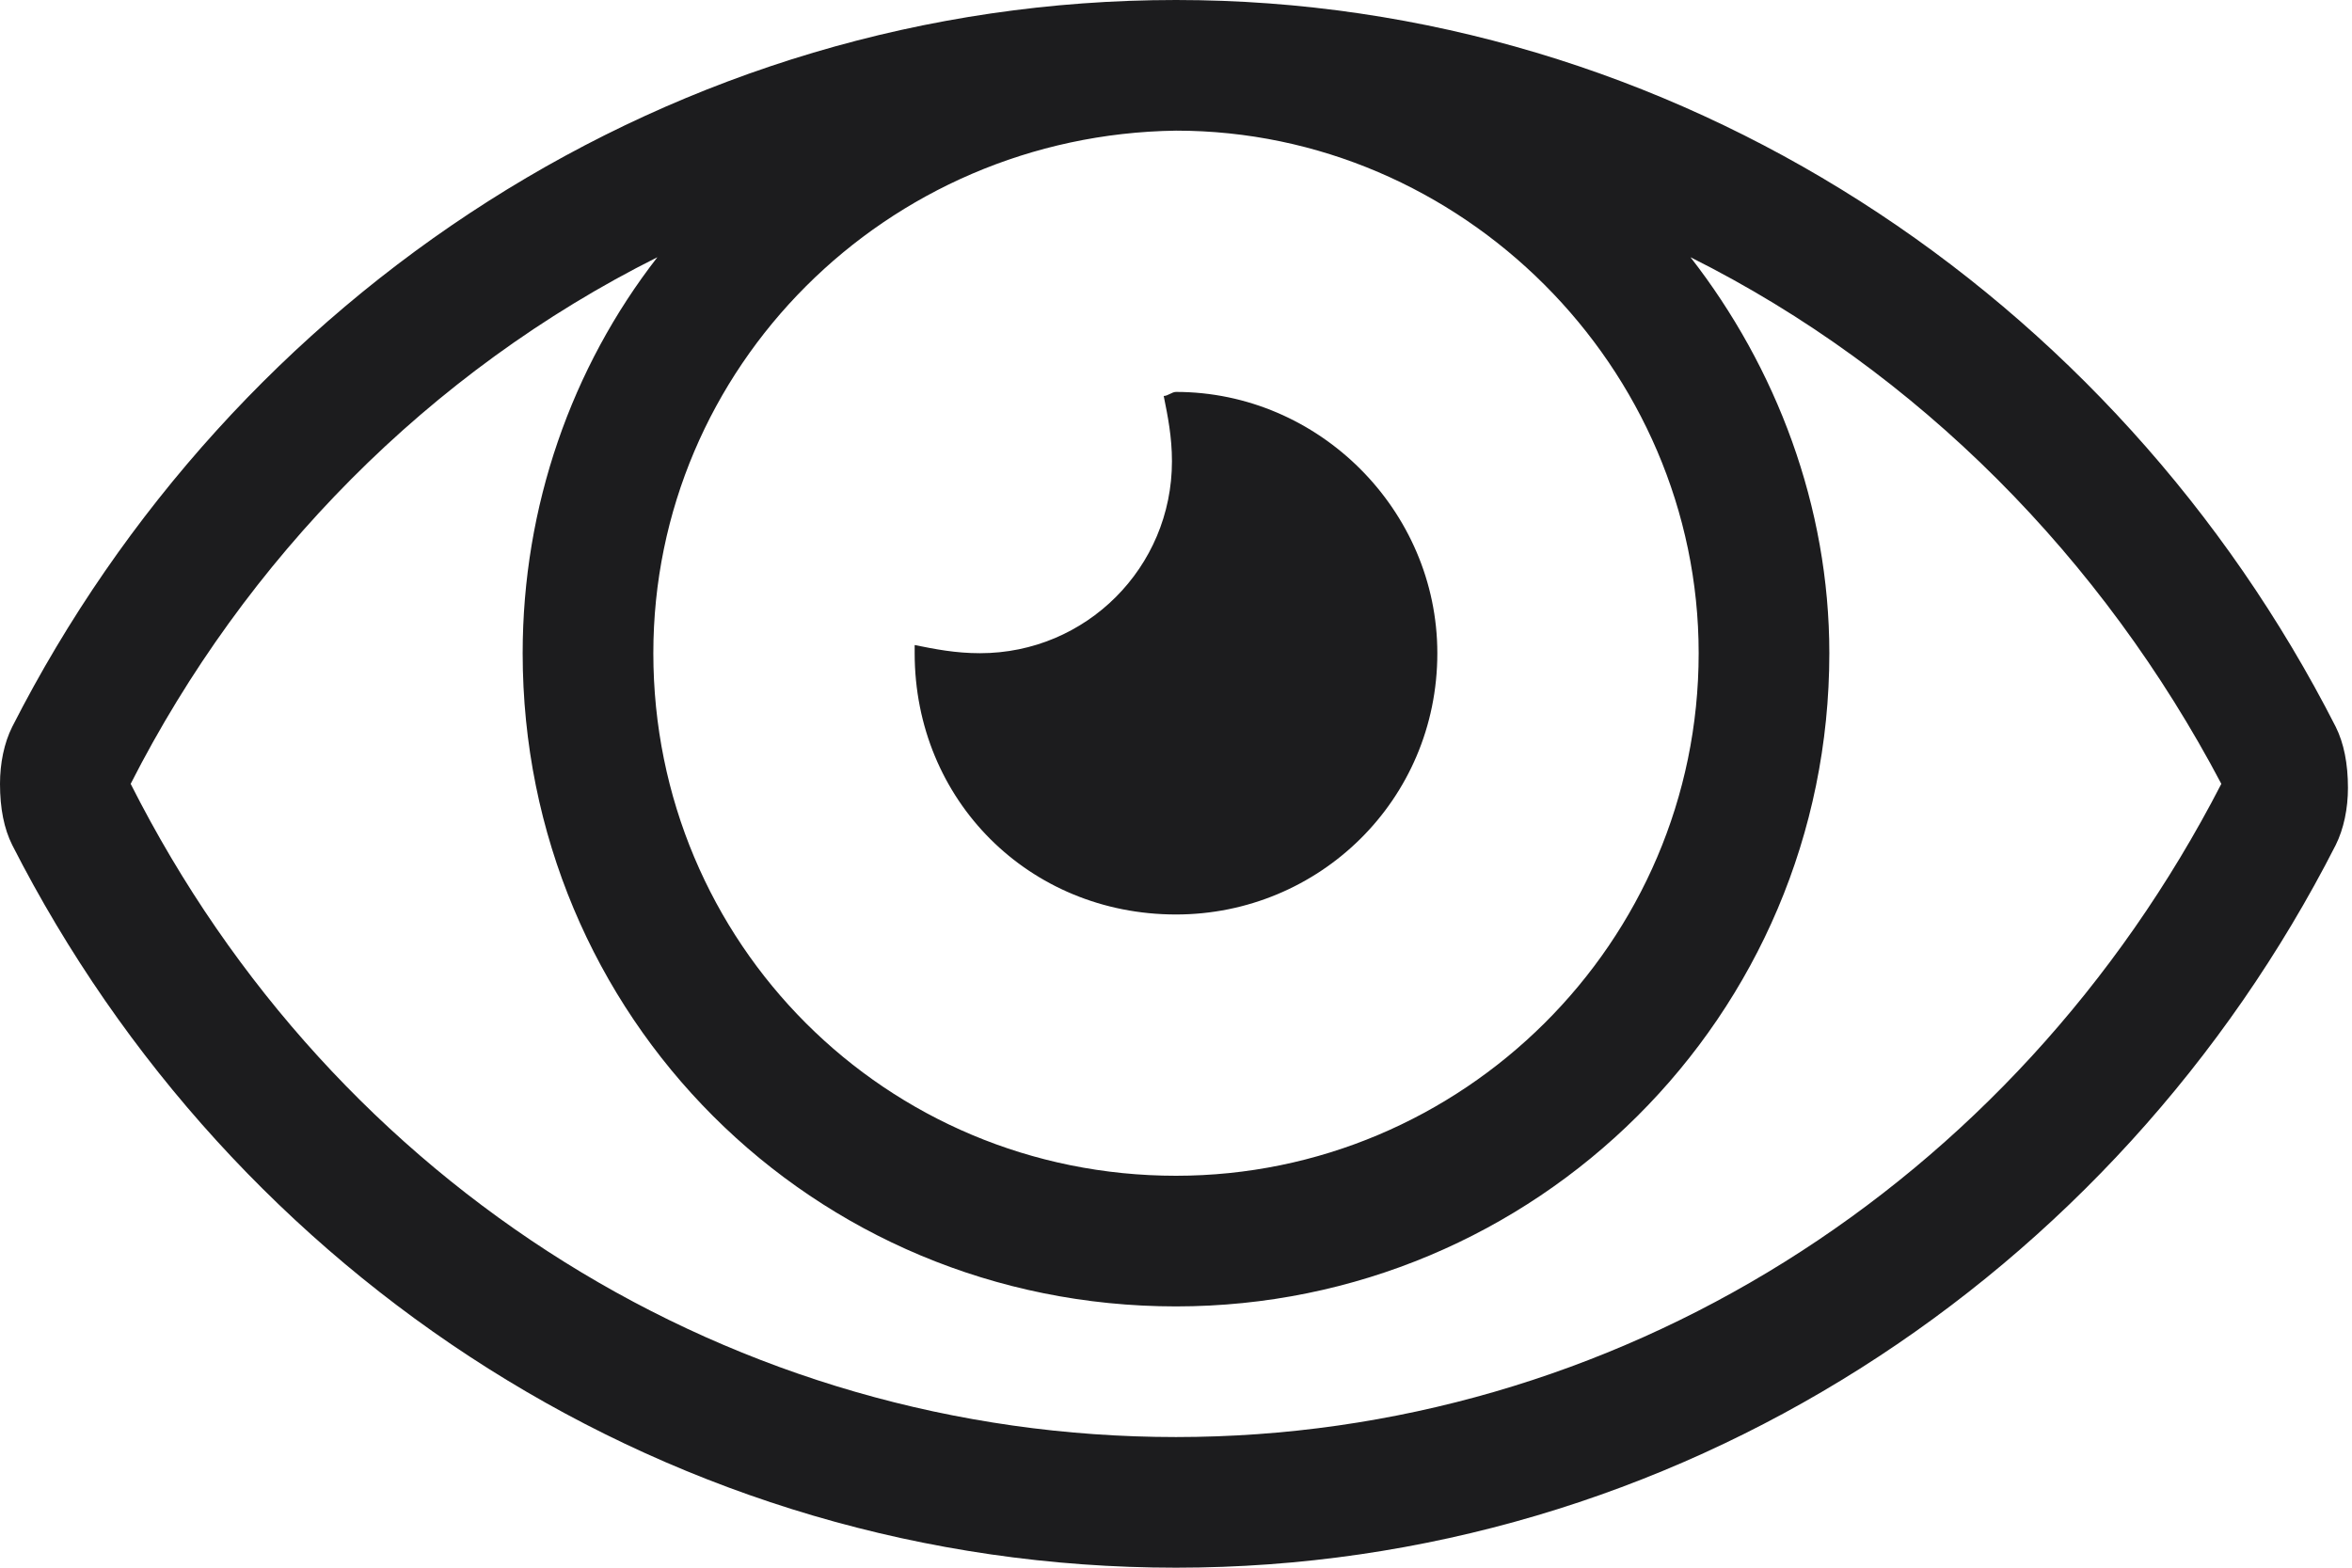
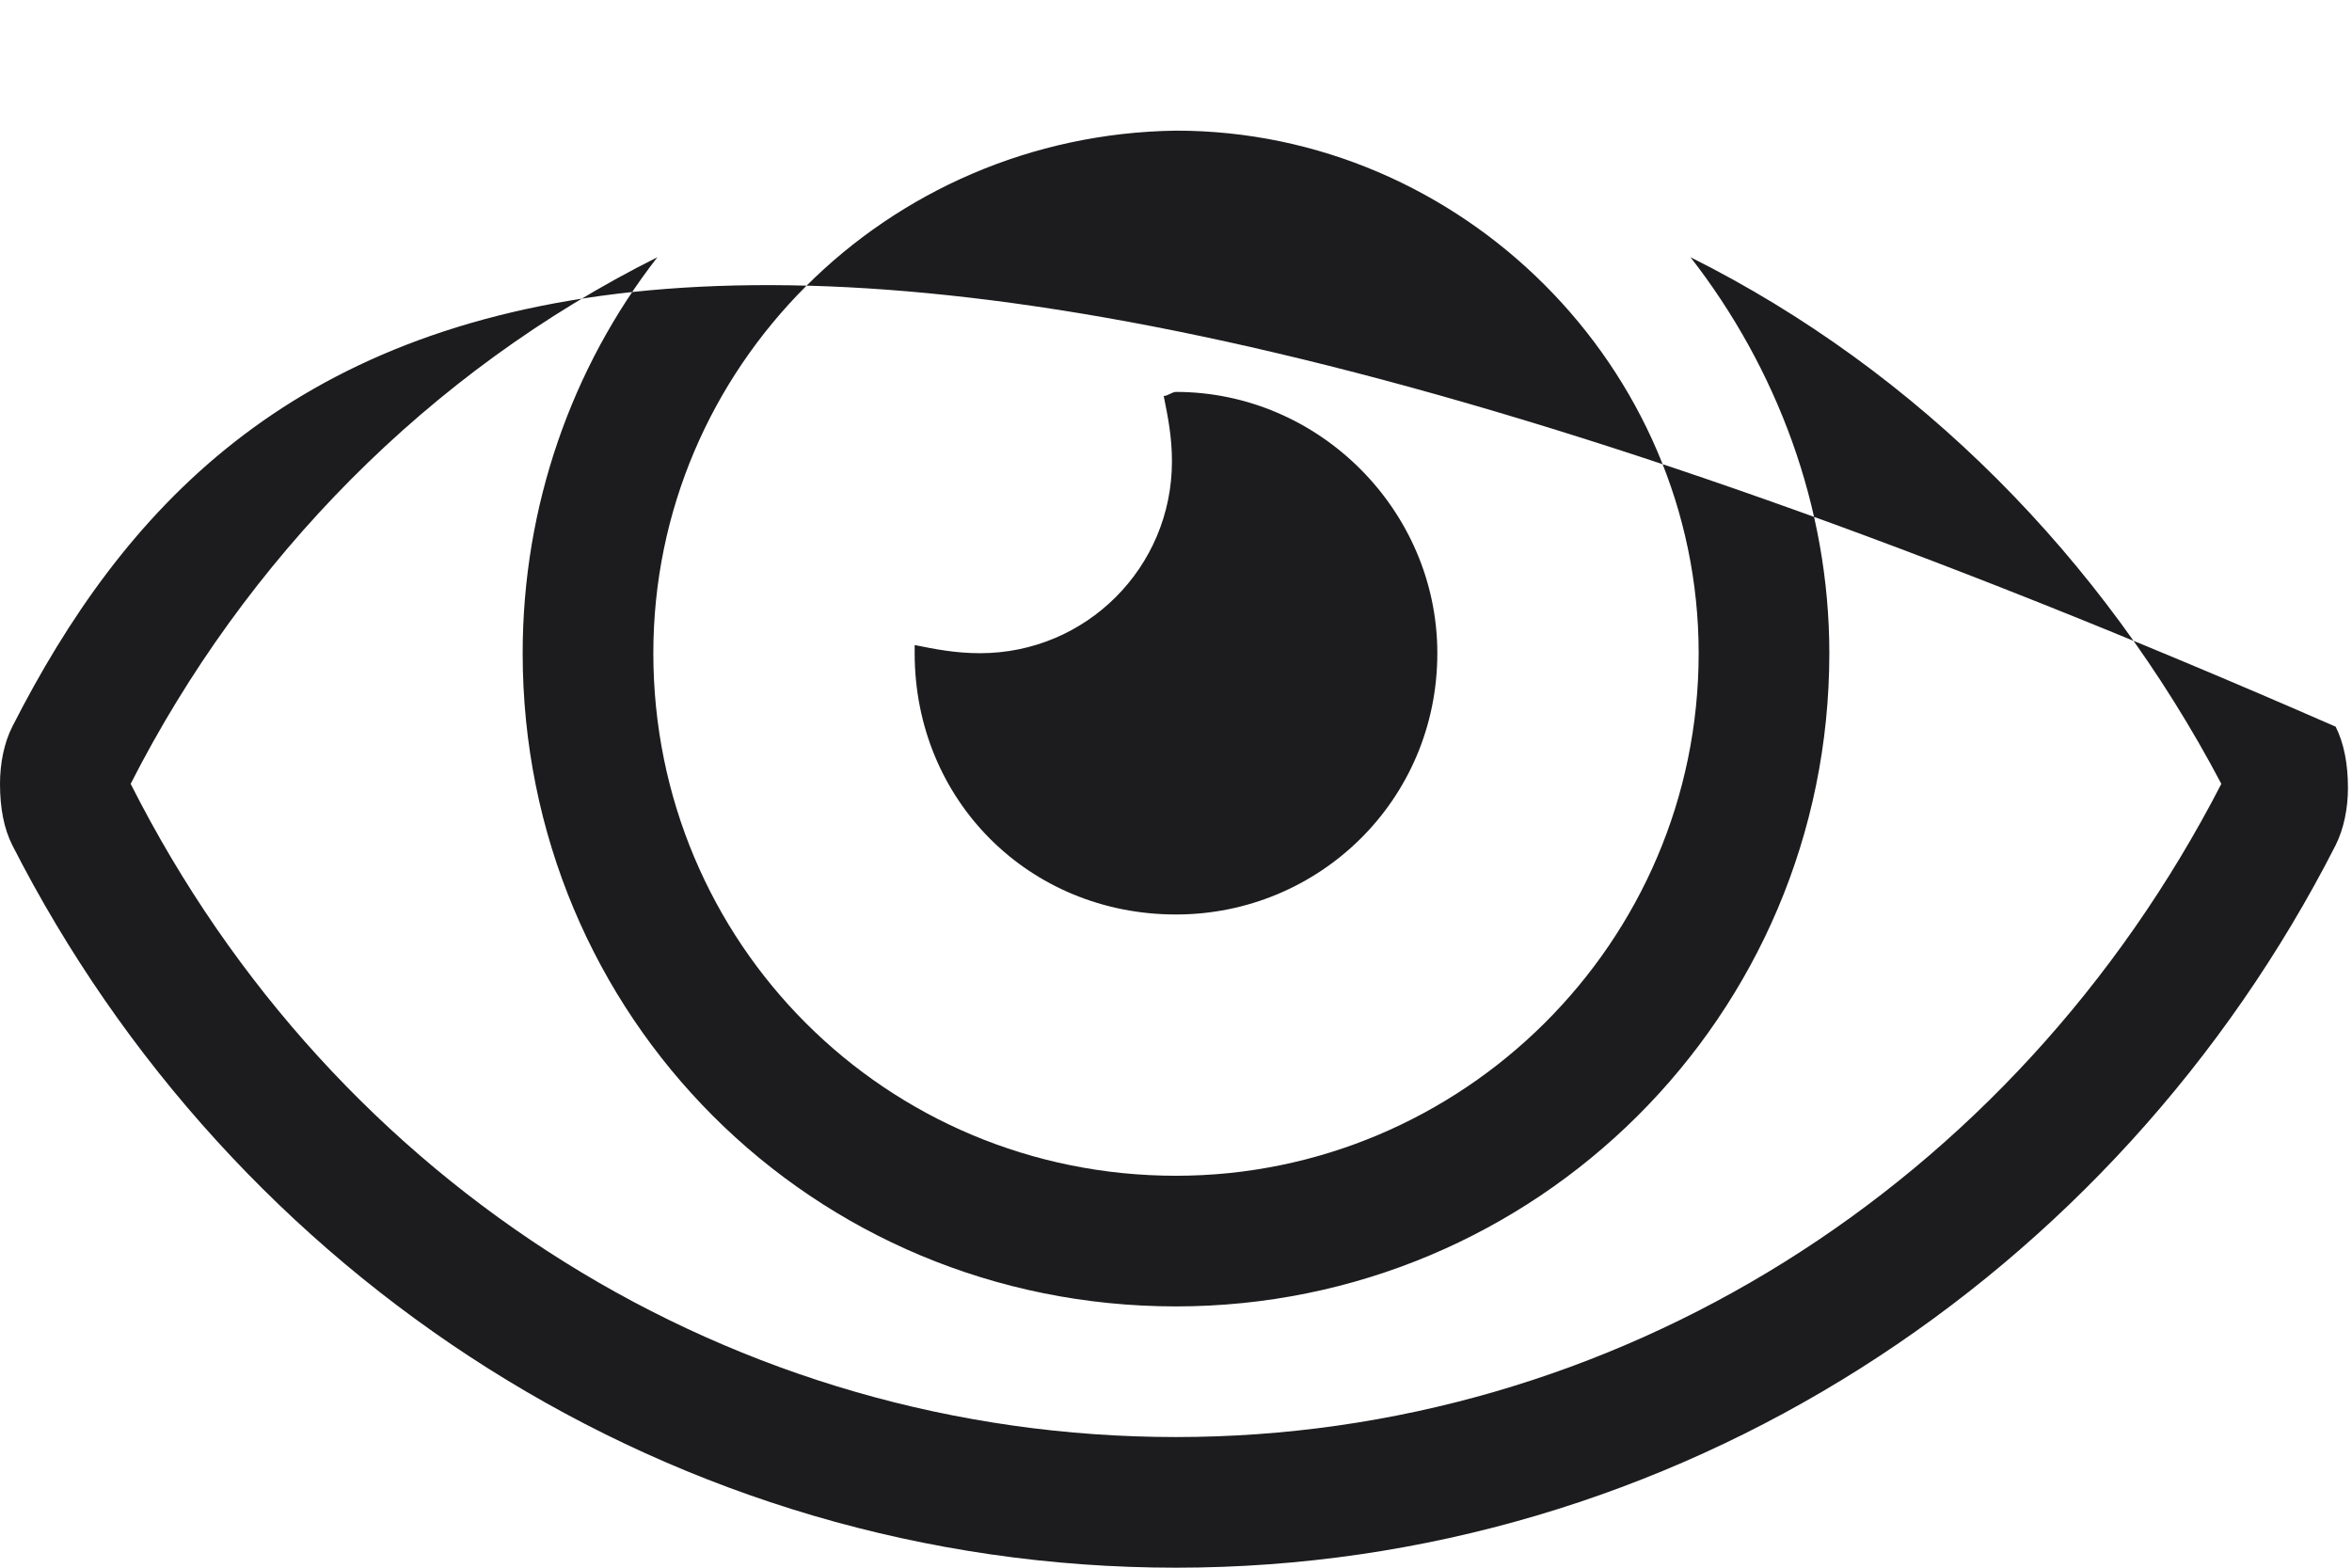
<svg xmlns="http://www.w3.org/2000/svg" width="36" height="24" viewBox="0 0 36 24" fill="none">
-   <path d="M18 14C20.188 14 22 12.25 22 10C22 7.812 20.188 6 18 6C17.938 6 17.875 6.062 17.812 6.062C17.875 6.375 17.938 6.688 17.938 7.062C17.938 8.688 16.625 10 15 10C14.625 10 14.312 9.938 14 9.875C14 9.938 14 10 14 10C14 12.25 15.75 14 18 14ZM35.75 11.125C32.375 4.5 25.625 0 18 0C10.312 0 3.562 4.5 0.188 11.125C0.062 11.375 0 11.688 0 12C0 12.375 0.062 12.688 0.188 12.938C3.562 19.562 10.312 24 18 24C25.625 24 32.375 19.562 35.75 12.938C35.875 12.688 35.938 12.375 35.938 12.062C35.938 11.688 35.875 11.375 35.75 11.125ZM18 2C22.375 2 26 5.625 26 10C26 14.438 22.375 18 18 18C13.562 18 10 14.438 10 10C10 5.625 13.562 2.062 18 2ZM18 22C11.25 22 5.125 18.188 2 12C3.75 8.562 6.562 5.688 10.062 3.938C8.75 5.625 8 7.75 8 10C8 15.562 12.438 20 18 20C23.5 20 28 15.562 28 10C28 7.75 27.188 5.625 25.875 3.938C29.375 5.688 32.188 8.562 34 12C30.812 18.188 24.688 22 18 22Z" fill="#1C1C1E" />
+   <path d="M18 14C20.188 14 22 12.25 22 10C22 7.812 20.188 6 18 6C17.938 6 17.875 6.062 17.812 6.062C17.875 6.375 17.938 6.688 17.938 7.062C17.938 8.688 16.625 10 15 10C14.625 10 14.312 9.938 14 9.875C14 9.938 14 10 14 10C14 12.25 15.75 14 18 14ZM35.75 11.125C10.312 0 3.562 4.5 0.188 11.125C0.062 11.375 0 11.688 0 12C0 12.375 0.062 12.688 0.188 12.938C3.562 19.562 10.312 24 18 24C25.625 24 32.375 19.562 35.75 12.938C35.875 12.688 35.938 12.375 35.938 12.062C35.938 11.688 35.875 11.375 35.75 11.125ZM18 2C22.375 2 26 5.625 26 10C26 14.438 22.375 18 18 18C13.562 18 10 14.438 10 10C10 5.625 13.562 2.062 18 2ZM18 22C11.25 22 5.125 18.188 2 12C3.75 8.562 6.562 5.688 10.062 3.938C8.75 5.625 8 7.75 8 10C8 15.562 12.438 20 18 20C23.5 20 28 15.562 28 10C28 7.75 27.188 5.625 25.875 3.938C29.375 5.688 32.188 8.562 34 12C30.812 18.188 24.688 22 18 22Z" fill="#1C1C1E" />
</svg>